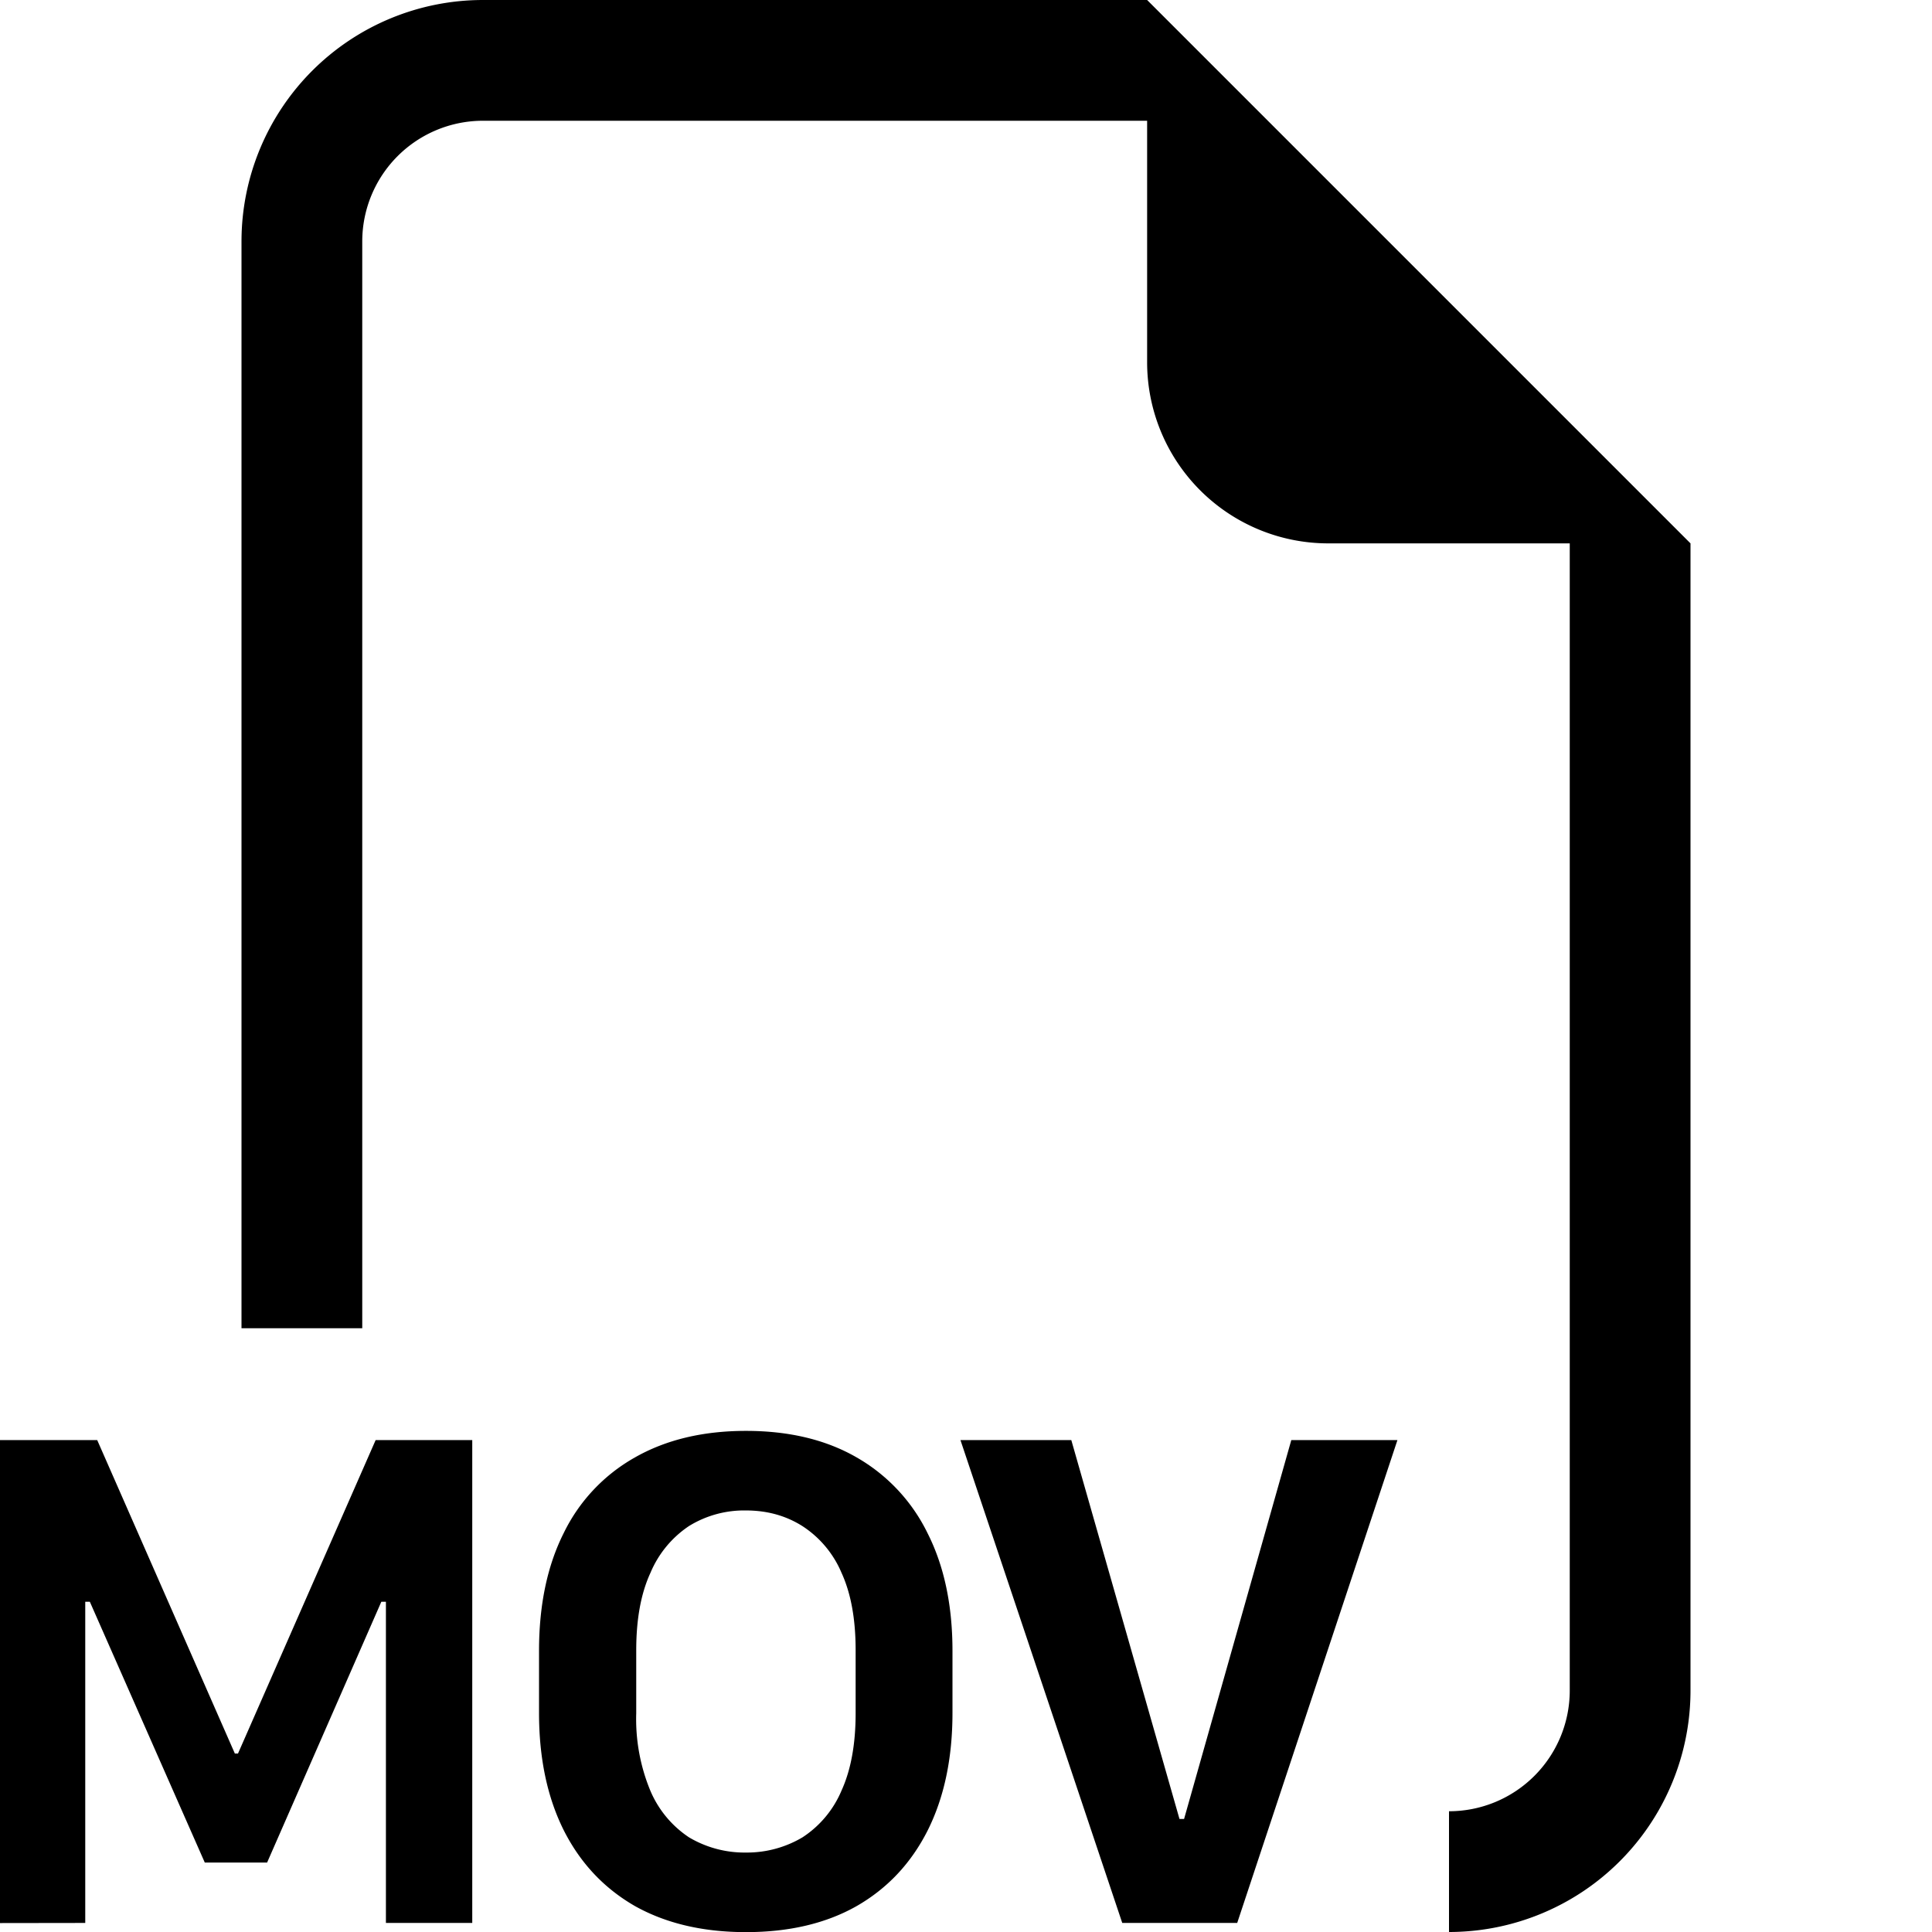
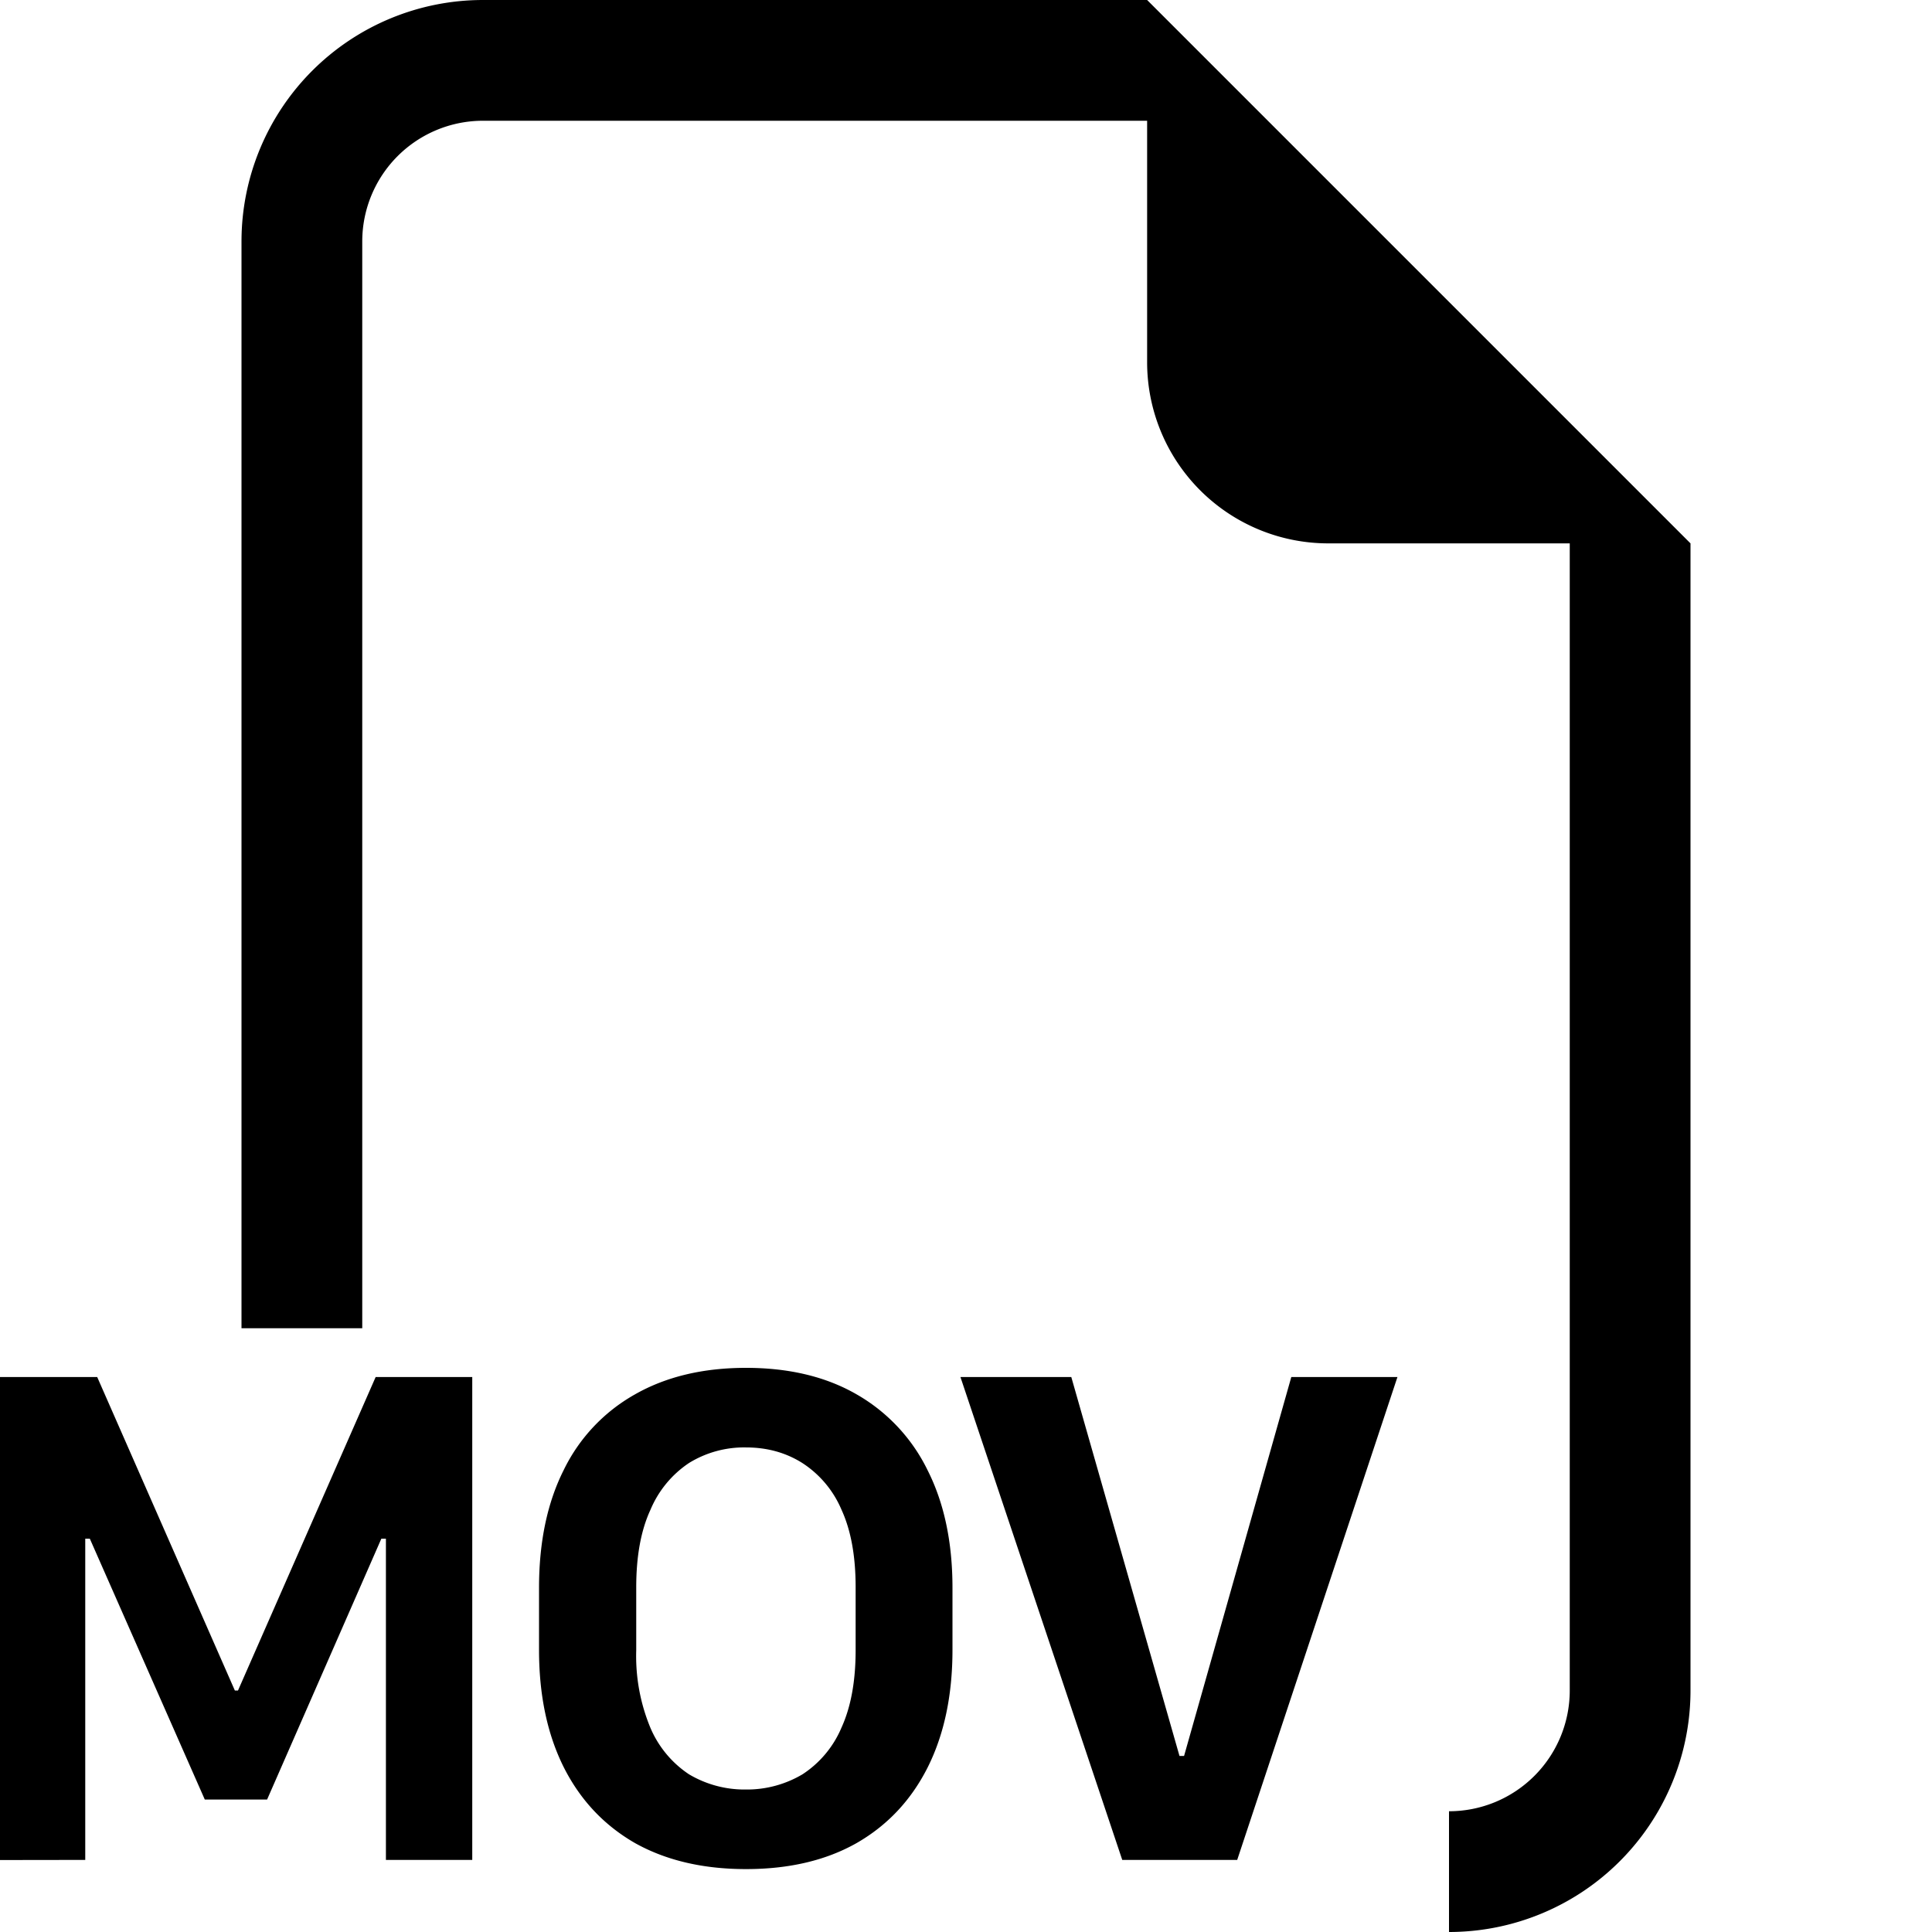
<svg xmlns="http://www.w3.org/2000/svg" width="16" height="16" fill="currentColor" class="bi bi-filetype-mov" viewBox="0 0 16 16">
-   <path fill-rule="evenodd" d="M14 4.5V14a2 2 0 0 1-2 2v-1a1 1 0 0 0 1-1V4.5h-2A1.5 1.5 0 0 1 9.5 3V1H4a1 1 0 0 0-1 1v9H2V2a2 2 0 0 1 2-2h5.5zm-6.914 9.166v.522q0 .384-.117.641a.86.86 0 0 1-.323.387.9.9 0 0 1-.468.126.9.9 0 0 1-.472-.126.87.87 0 0 1-.32-.386 1.55 1.55 0 0 1-.117-.642v-.522q0-.386.118-.641a.87.87 0 0 1 .319-.387.87.87 0 0 1 .472-.129q.263 0 .468.13a.86.86 0 0 1 .323.386q.117.255.117.641m.802.519v-.513q0-.565-.205-.972a1.46 1.46 0 0 0-.588-.63q-.381-.22-.917-.22-.534 0-.92.22a1.44 1.44 0 0 0-.59.627q-.204.406-.204.975v.513q0 .563.205.973.205.406.589.627.386.216.92.216.536 0 .917-.216.383-.22.588-.627.205-.41.205-.973m-7.182 1.74v-2.66h.038l.952 2.16h.516l.946-2.16h.038v2.66h.715v-3.999h-.8l-1.14 2.596h-.026l-1.14-2.596H0v4zm9.54 0h-.952l-1.34-3.999h.918l.896 3.138h.038l.888-3.138h.879z" />
+   <path fill-rule="evenodd" d="M14 4.5V14a2 2 0 0 1-2 2v-1a1 1 0 0 0 1-1V4.5h-2A1.5 1.5 0 0 1 9.5 3V1H4a1 1 0 0 0-1 1v9H2V2a2 2 0 0 1 2-2h5.5zm-6.914 9.166q0 .384-.117.641a.86.86 0 0 1-.323.387.9.9 0 0 1-.468.126.9.9 0 0 1-.472-.126.87.87 0 0 1-.32-.386 1.55 1.55 0 0 1-.117-.642v-.522q0-.386.118-.641a.87.87 0 0 1 .319-.387.87.87 0 0 1 .472-.129q.263 0 .468.13a.86.86 0 0 1 .323.386q.117.255.117.641m.802.519v-.513q0-.565-.205-.972a1.46 1.46 0 0 0-.588-.63q-.381-.22-.917-.22-.534 0-.92.22a1.44 1.44 0 0 0-.59.627q-.204.406-.204.975v.513q0 .563.205.973.205.406.589.627.386.216.92.216.536 0 .917-.216.383-.22.588-.627.205-.41.205-.973m-7.182 1.74v-2.66h.038l.952 2.16h.516l.946-2.16h.038v2.66h.715v-3.999h-.8l-1.14 2.596h-.026l-1.14-2.596H0v4zm9.54 0h-.952l-1.34-3.999h.918l.896 3.138h.038l.888-3.138h.879z" />
</svg>